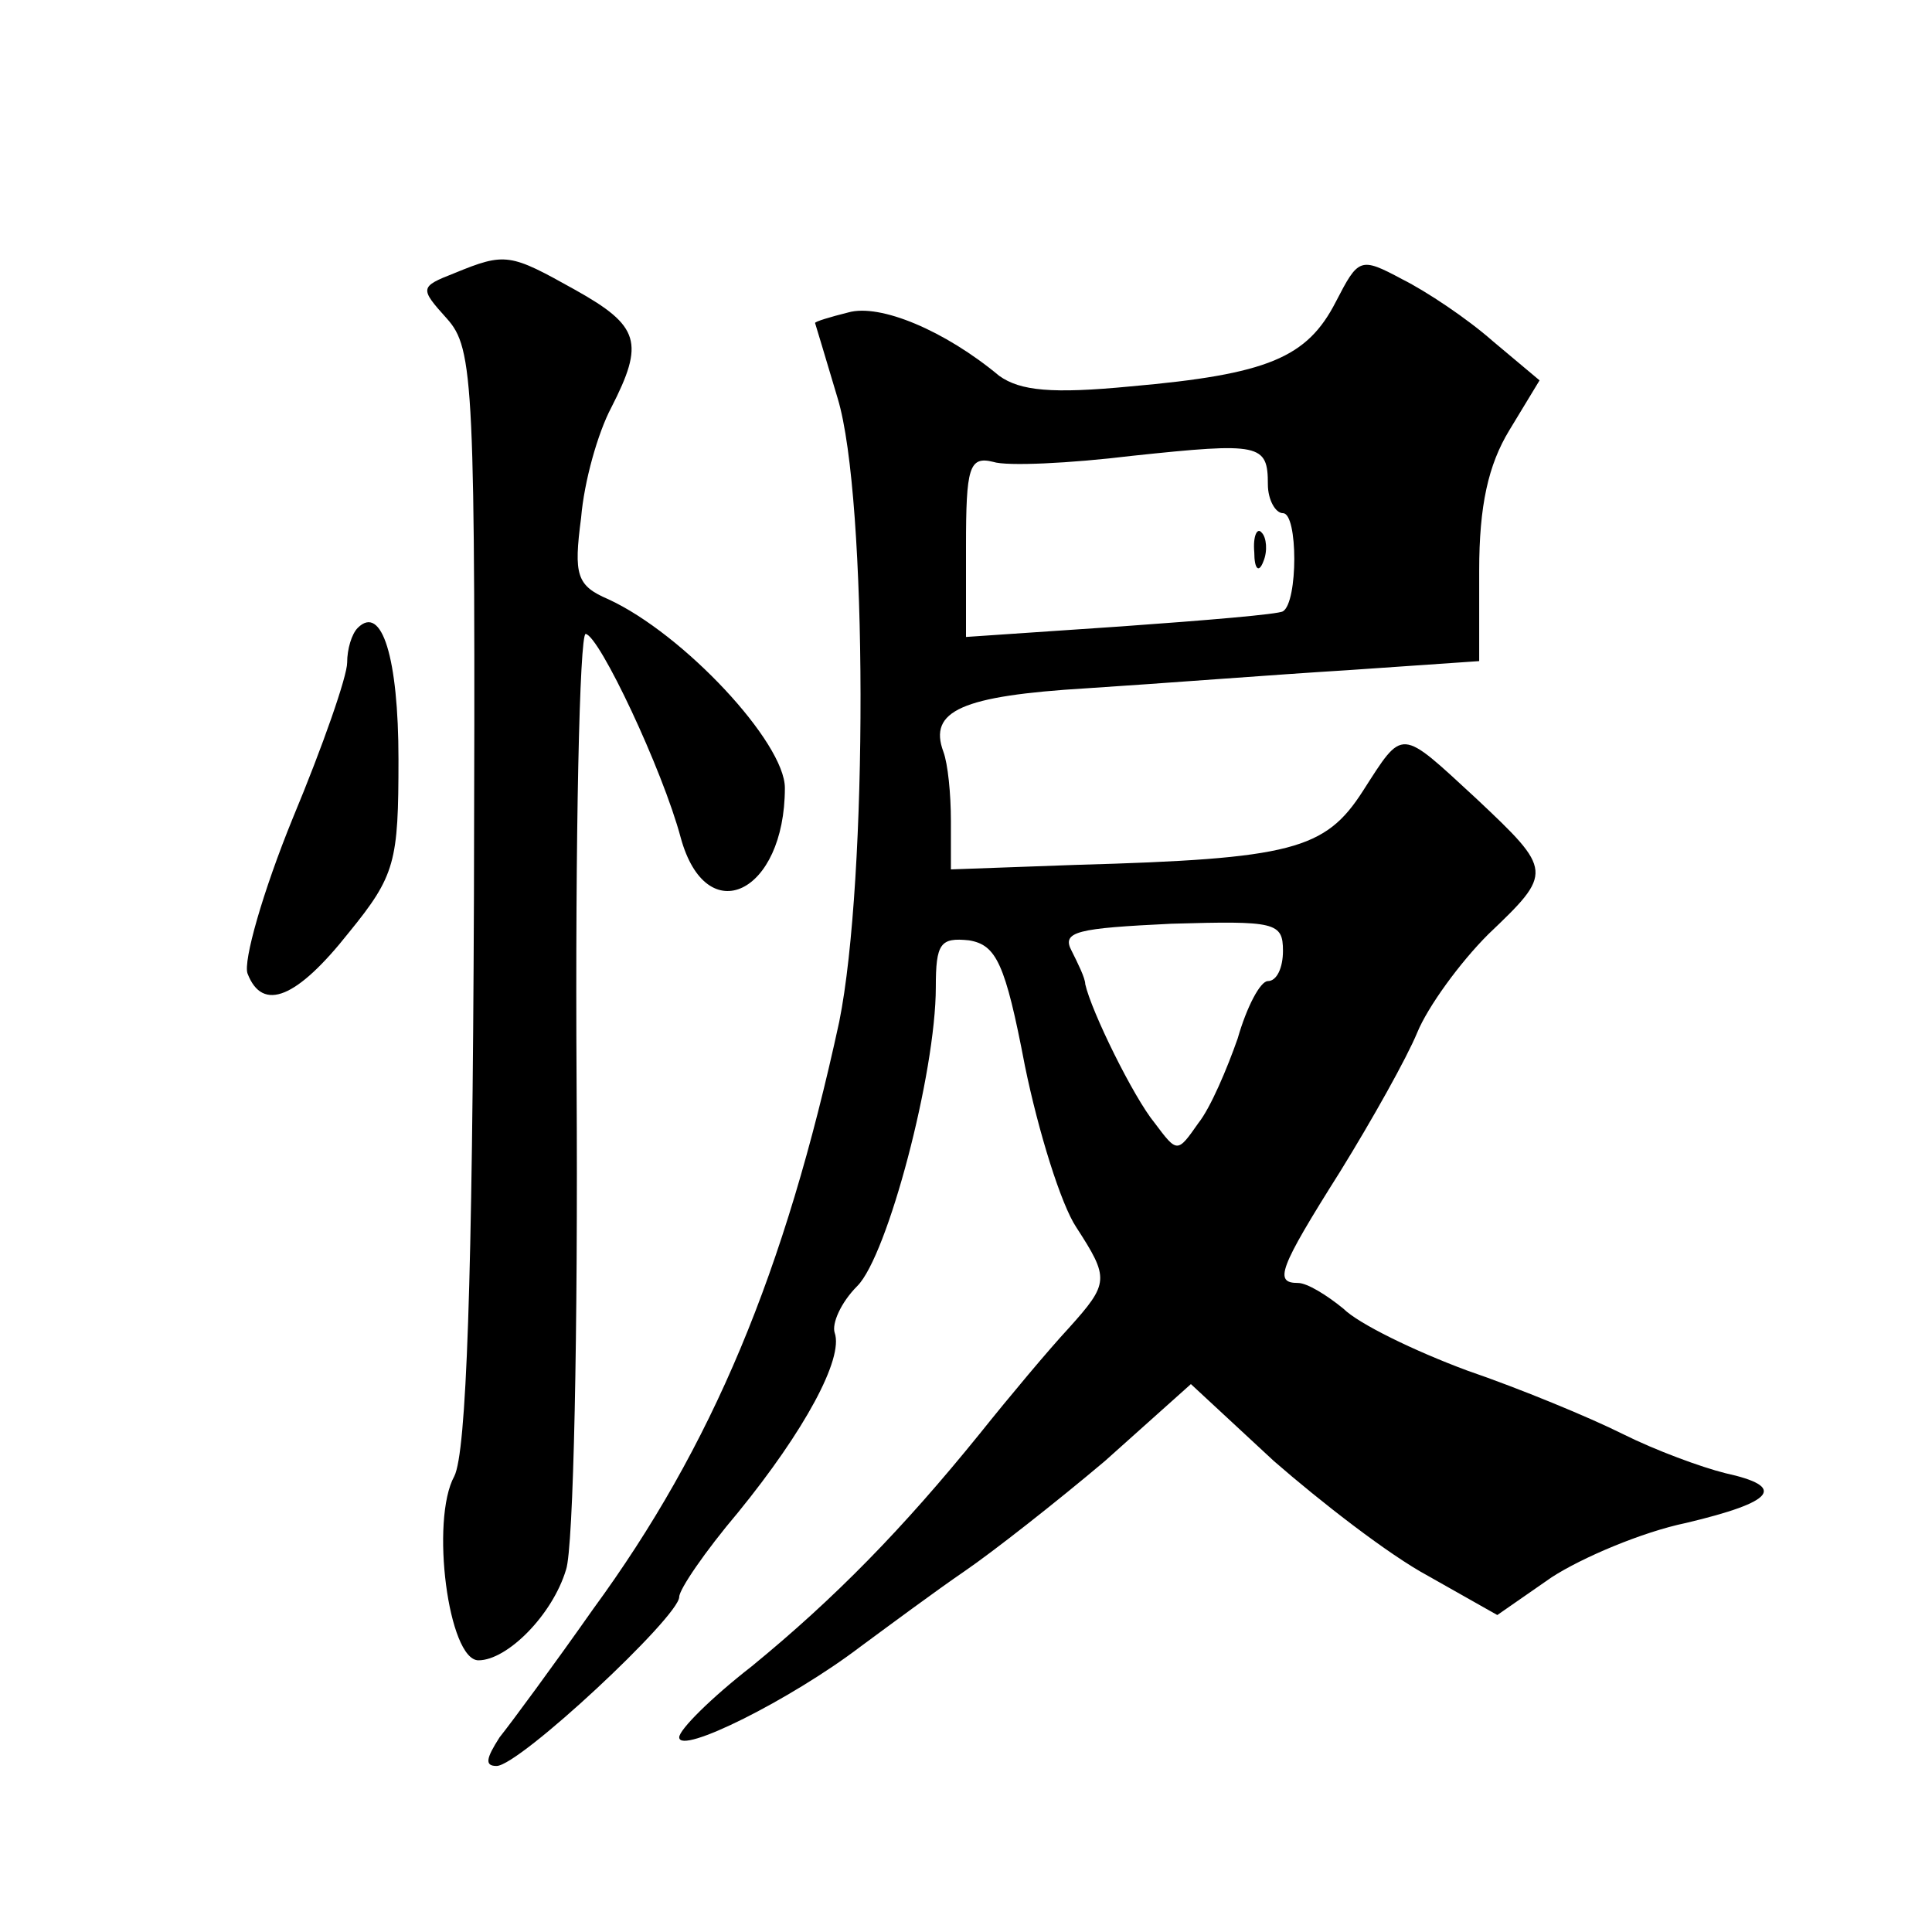
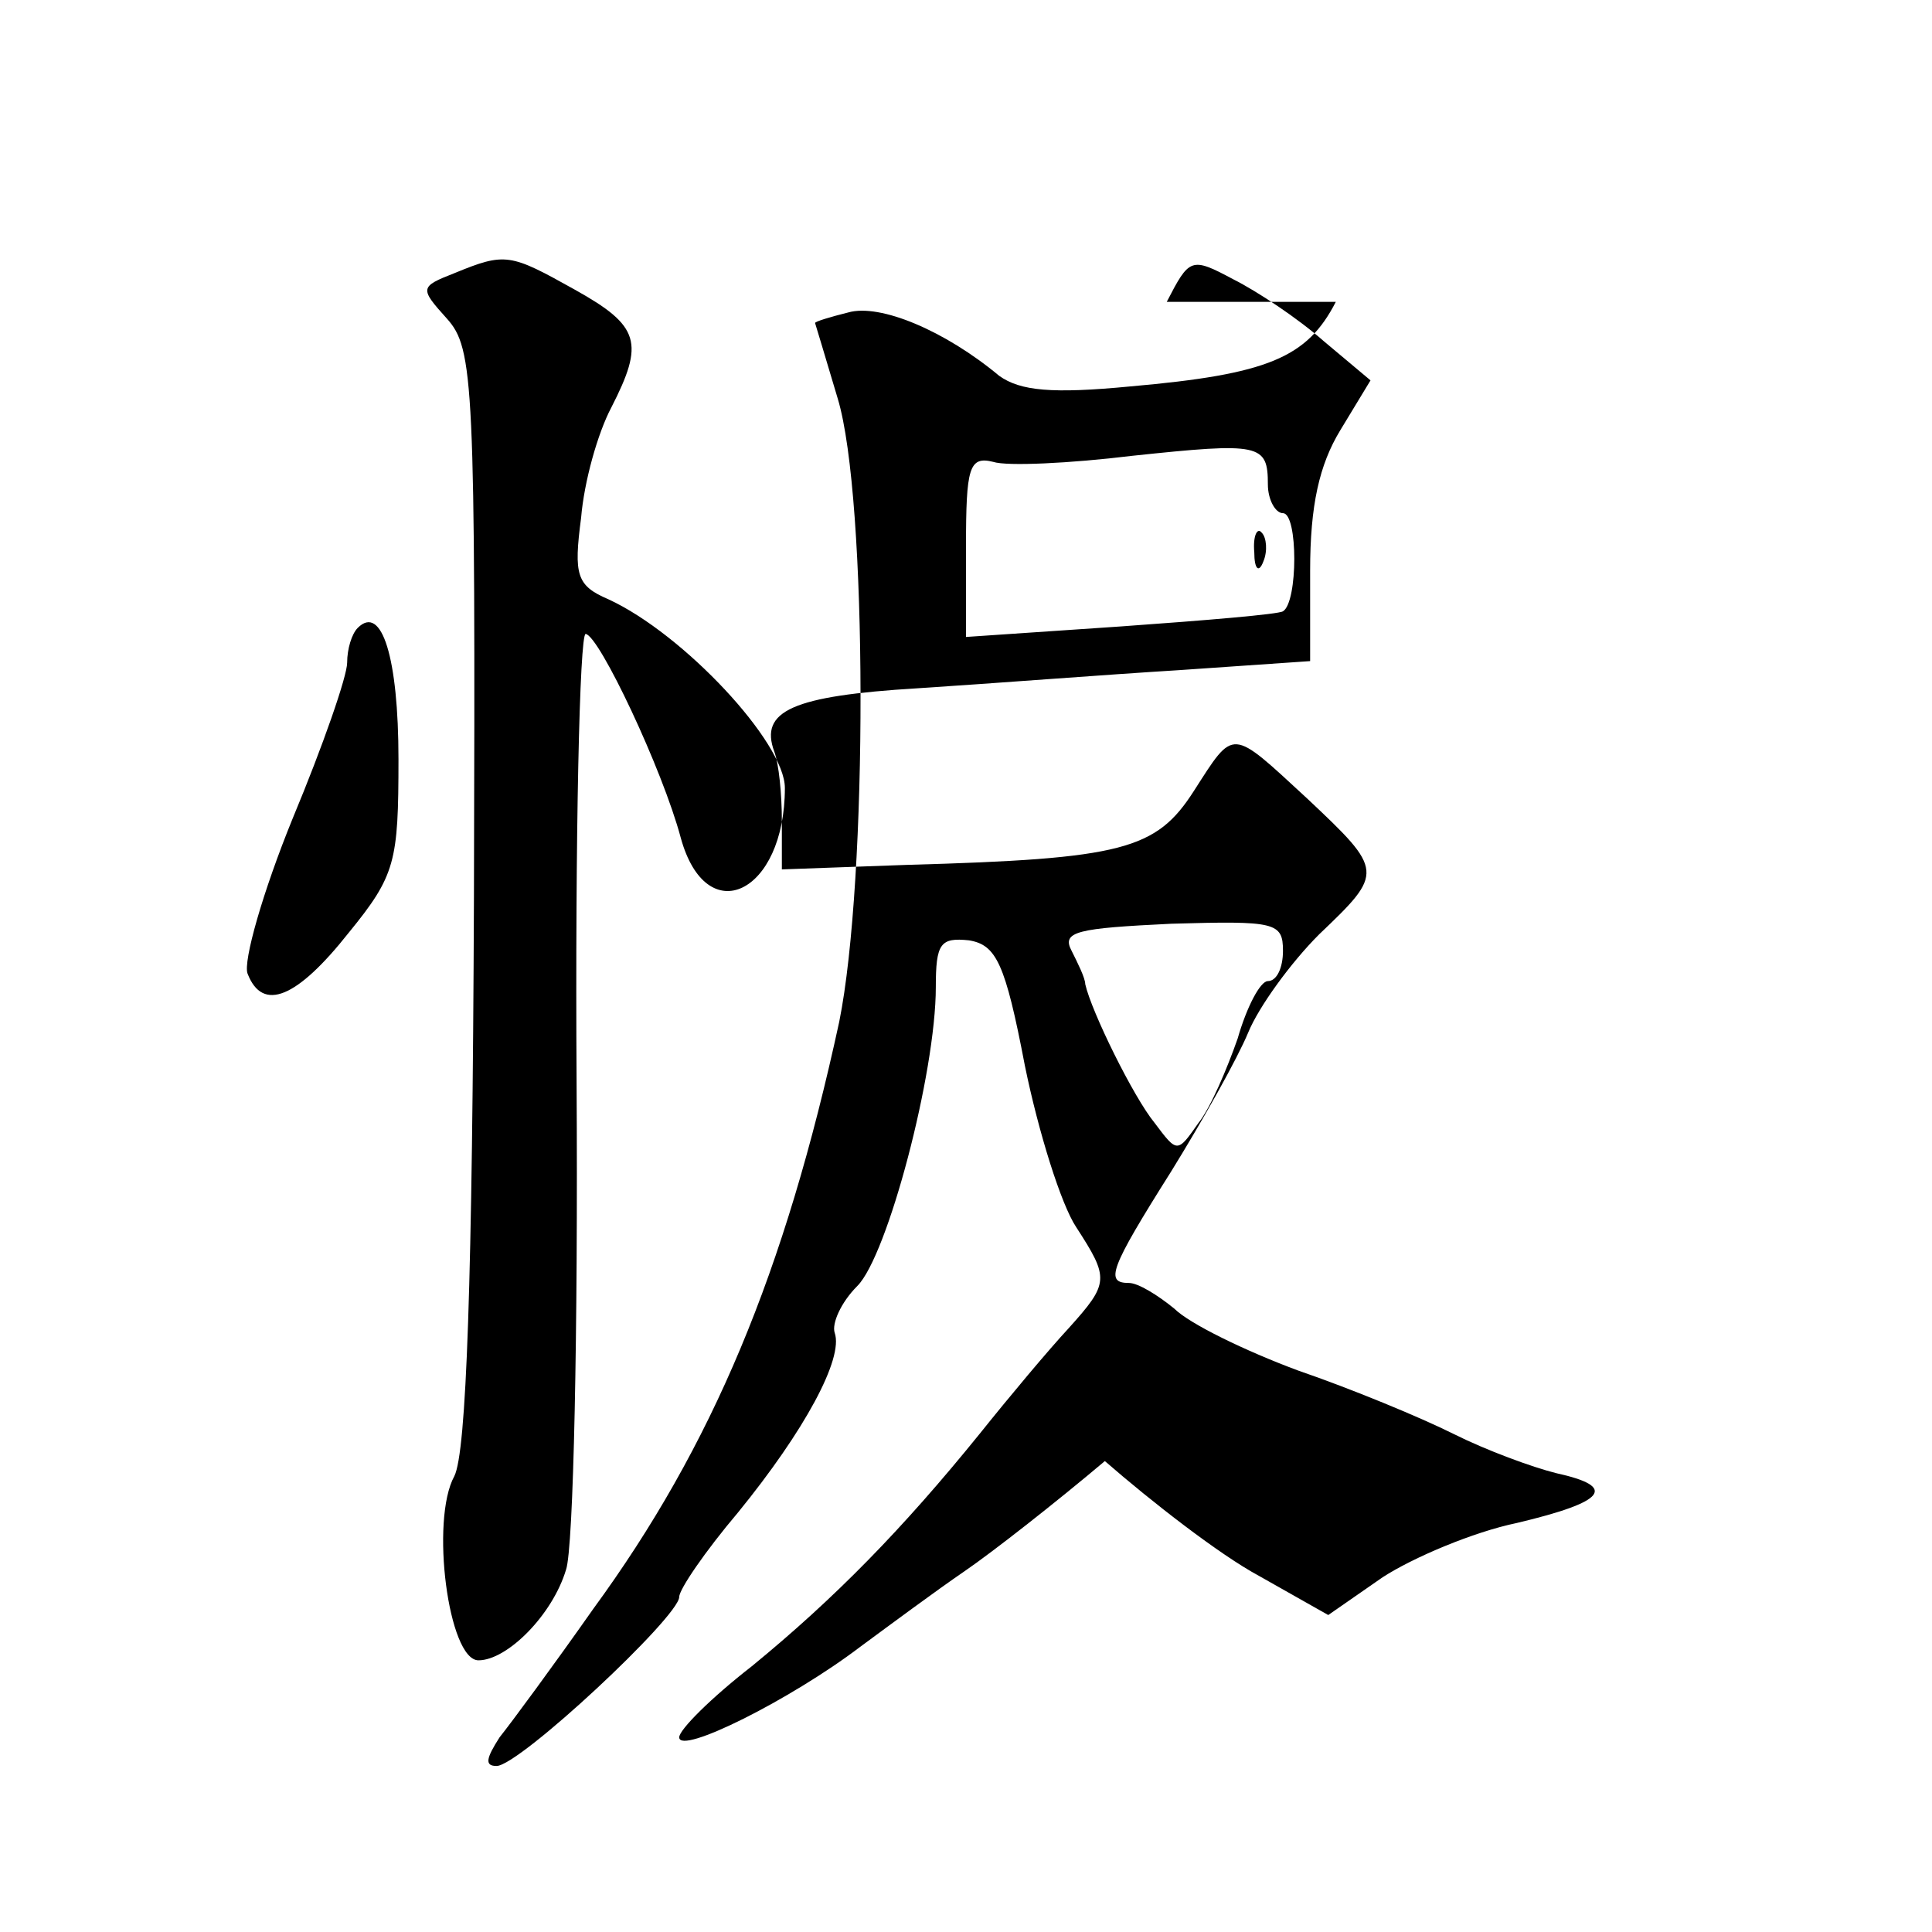
<svg xmlns="http://www.w3.org/2000/svg" version="1.0" width="128pt" height="128pt" viewBox="0 0 128 128" preserveAspectRatio="xMidYMid meet">
  <g transform="translate(0,128) scale(0.1,-0.1)" fill="#0" stroke="none">
-     <path d="M301 1099 c-23 -9 -23 -10 -5 -30 18 -20 19 -42 18 -383 -1 -256 -5 -368 -13 -384 -16 -29 -4 -122 16 -122 19 0 49 30 58 60 5 14 8 159 7 323 -1 163 2 297 6 297 9 -1 51 -90 63 -135 17 -62 69 -37 69 33 0 30 -67 102 -117 125 -21 9 -23 16 -18 54 2 24 11 56 20 73 22 43 19 54 -24 78 -43 24 -46 25 -80 11z M885 1080 c-19 -37 -45 -48 -136 -56 -52 -5 -73 -3 -87 7 -36 30 -79 48 -100 42 -12 -3 -22 -6 -22 -7 0 0 7 -23 15 -50 20 -66 20 -319 1 -413 -36 -166 -84 -281 -163 -389 -26 -37 -54 -75 -62 -85 -9 -14 -10 -19 -2 -19 15 0 121 99 121 112 0 5 17 30 39 56 44 54 70 102 64 119 -2 6 4 20 15 31 20 20 52 141 52 198 0 29 3 33 22 31 18 -3 24 -15 37 -83 9 -44 24 -92 34 -107 22 -34 22 -37 -5 -67 -13 -14 -39 -45 -59 -70 -51 -63 -96 -109 -151 -154 -27 -21 -48 -42 -48 -47 0 -12 74 25 120 60 19 14 50 37 69 50 19 13 61 46 93 73 l57 51 55 -51 c31 -27 76 -62 102 -76 l46 -26 36 25 c20 13 60 30 89 36 59 14 67 24 26 33 -16 4 -46 15 -68 26 -22 11 -68 30 -103 42 -35 13 -72 31 -82 41 -11 9 -24 17 -30 17 -16 0 -13 9 28 74 21 34 44 75 51 92 7 17 28 46 47 65 43 41 43 42 -8 90 -51 47 -48 47 -75 5 -25 -39 -47 -45 -190 -49 l-83 -3 0 32 c0 18 -2 38 -5 46 -10 27 12 37 95 42 47 3 124 9 173 12 l87 6 0 60 c0 43 6 70 20 93 l20 33 -31 26 c-17 15 -44 33 -60 41 -28 15 -29 14 -44 -15z m-45 -121 c0 -10 5 -19 10 -19 10 0 10 -59 0 -65 -3 -2 -51 -6 -107 -10 l-103 -7 0 60 c0 52 2 60 18 56 9 -3 51 -1 92 4 85 9 90 8 90 -19z m10 -309 c0 -11 -4 -20 -10 -20 -5 0 -14 -17 -20 -38 -7 -20 -18 -46 -26 -56 -14 -20 -14 -20 -29 0 -14 17 -42 74 -46 92 0 4 -5 14 -9 22 -7 13 4 15 66 18 69 2 74 1 74 -18z M831 914 c0 -11 3 -14 6 -6 3 7 2 16 -1 19 -3 4 -6 -2 -5 -13z M237 864 c-4 -4 -7 -14 -7 -23 0 -9 -16 -55 -36 -103 -20 -49 -33 -95 -30 -103 10 -26 33 -16 67 27 31 38 33 47 33 115 0 67 -11 103 -27 87z" />
+     <path d="M301 1099 c-23 -9 -23 -10 -5 -30 18 -20 19 -42 18 -383 -1 -256 -5 -368 -13 -384 -16 -29 -4 -122 16 -122 19 0 49 30 58 60 5 14 8 159 7 323 -1 163 2 297 6 297 9 -1 51 -90 63 -135 17 -62 69 -37 69 33 0 30 -67 102 -117 125 -21 9 -23 16 -18 54 2 24 11 56 20 73 22 43 19 54 -24 78 -43 24 -46 25 -80 11z M885 1080 c-19 -37 -45 -48 -136 -56 -52 -5 -73 -3 -87 7 -36 30 -79 48 -100 42 -12 -3 -22 -6 -22 -7 0 0 7 -23 15 -50 20 -66 20 -319 1 -413 -36 -166 -84 -281 -163 -389 -26 -37 -54 -75 -62 -85 -9 -14 -10 -19 -2 -19 15 0 121 99 121 112 0 5 17 30 39 56 44 54 70 102 64 119 -2 6 4 20 15 31 20 20 52 141 52 198 0 29 3 33 22 31 18 -3 24 -15 37 -83 9 -44 24 -92 34 -107 22 -34 22 -37 -5 -67 -13 -14 -39 -45 -59 -70 -51 -63 -96 -109 -151 -154 -27 -21 -48 -42 -48 -47 0 -12 74 25 120 60 19 14 50 37 69 50 19 13 61 46 93 73 c31 -27 76 -62 102 -76 l46 -26 36 25 c20 13 60 30 89 36 59 14 67 24 26 33 -16 4 -46 15 -68 26 -22 11 -68 30 -103 42 -35 13 -72 31 -82 41 -11 9 -24 17 -30 17 -16 0 -13 9 28 74 21 34 44 75 51 92 7 17 28 46 47 65 43 41 43 42 -8 90 -51 47 -48 47 -75 5 -25 -39 -47 -45 -190 -49 l-83 -3 0 32 c0 18 -2 38 -5 46 -10 27 12 37 95 42 47 3 124 9 173 12 l87 6 0 60 c0 43 6 70 20 93 l20 33 -31 26 c-17 15 -44 33 -60 41 -28 15 -29 14 -44 -15z m-45 -121 c0 -10 5 -19 10 -19 10 0 10 -59 0 -65 -3 -2 -51 -6 -107 -10 l-103 -7 0 60 c0 52 2 60 18 56 9 -3 51 -1 92 4 85 9 90 8 90 -19z m10 -309 c0 -11 -4 -20 -10 -20 -5 0 -14 -17 -20 -38 -7 -20 -18 -46 -26 -56 -14 -20 -14 -20 -29 0 -14 17 -42 74 -46 92 0 4 -5 14 -9 22 -7 13 4 15 66 18 69 2 74 1 74 -18z M831 914 c0 -11 3 -14 6 -6 3 7 2 16 -1 19 -3 4 -6 -2 -5 -13z M237 864 c-4 -4 -7 -14 -7 -23 0 -9 -16 -55 -36 -103 -20 -49 -33 -95 -30 -103 10 -26 33 -16 67 27 31 38 33 47 33 115 0 67 -11 103 -27 87z" />
  </g>
</svg>